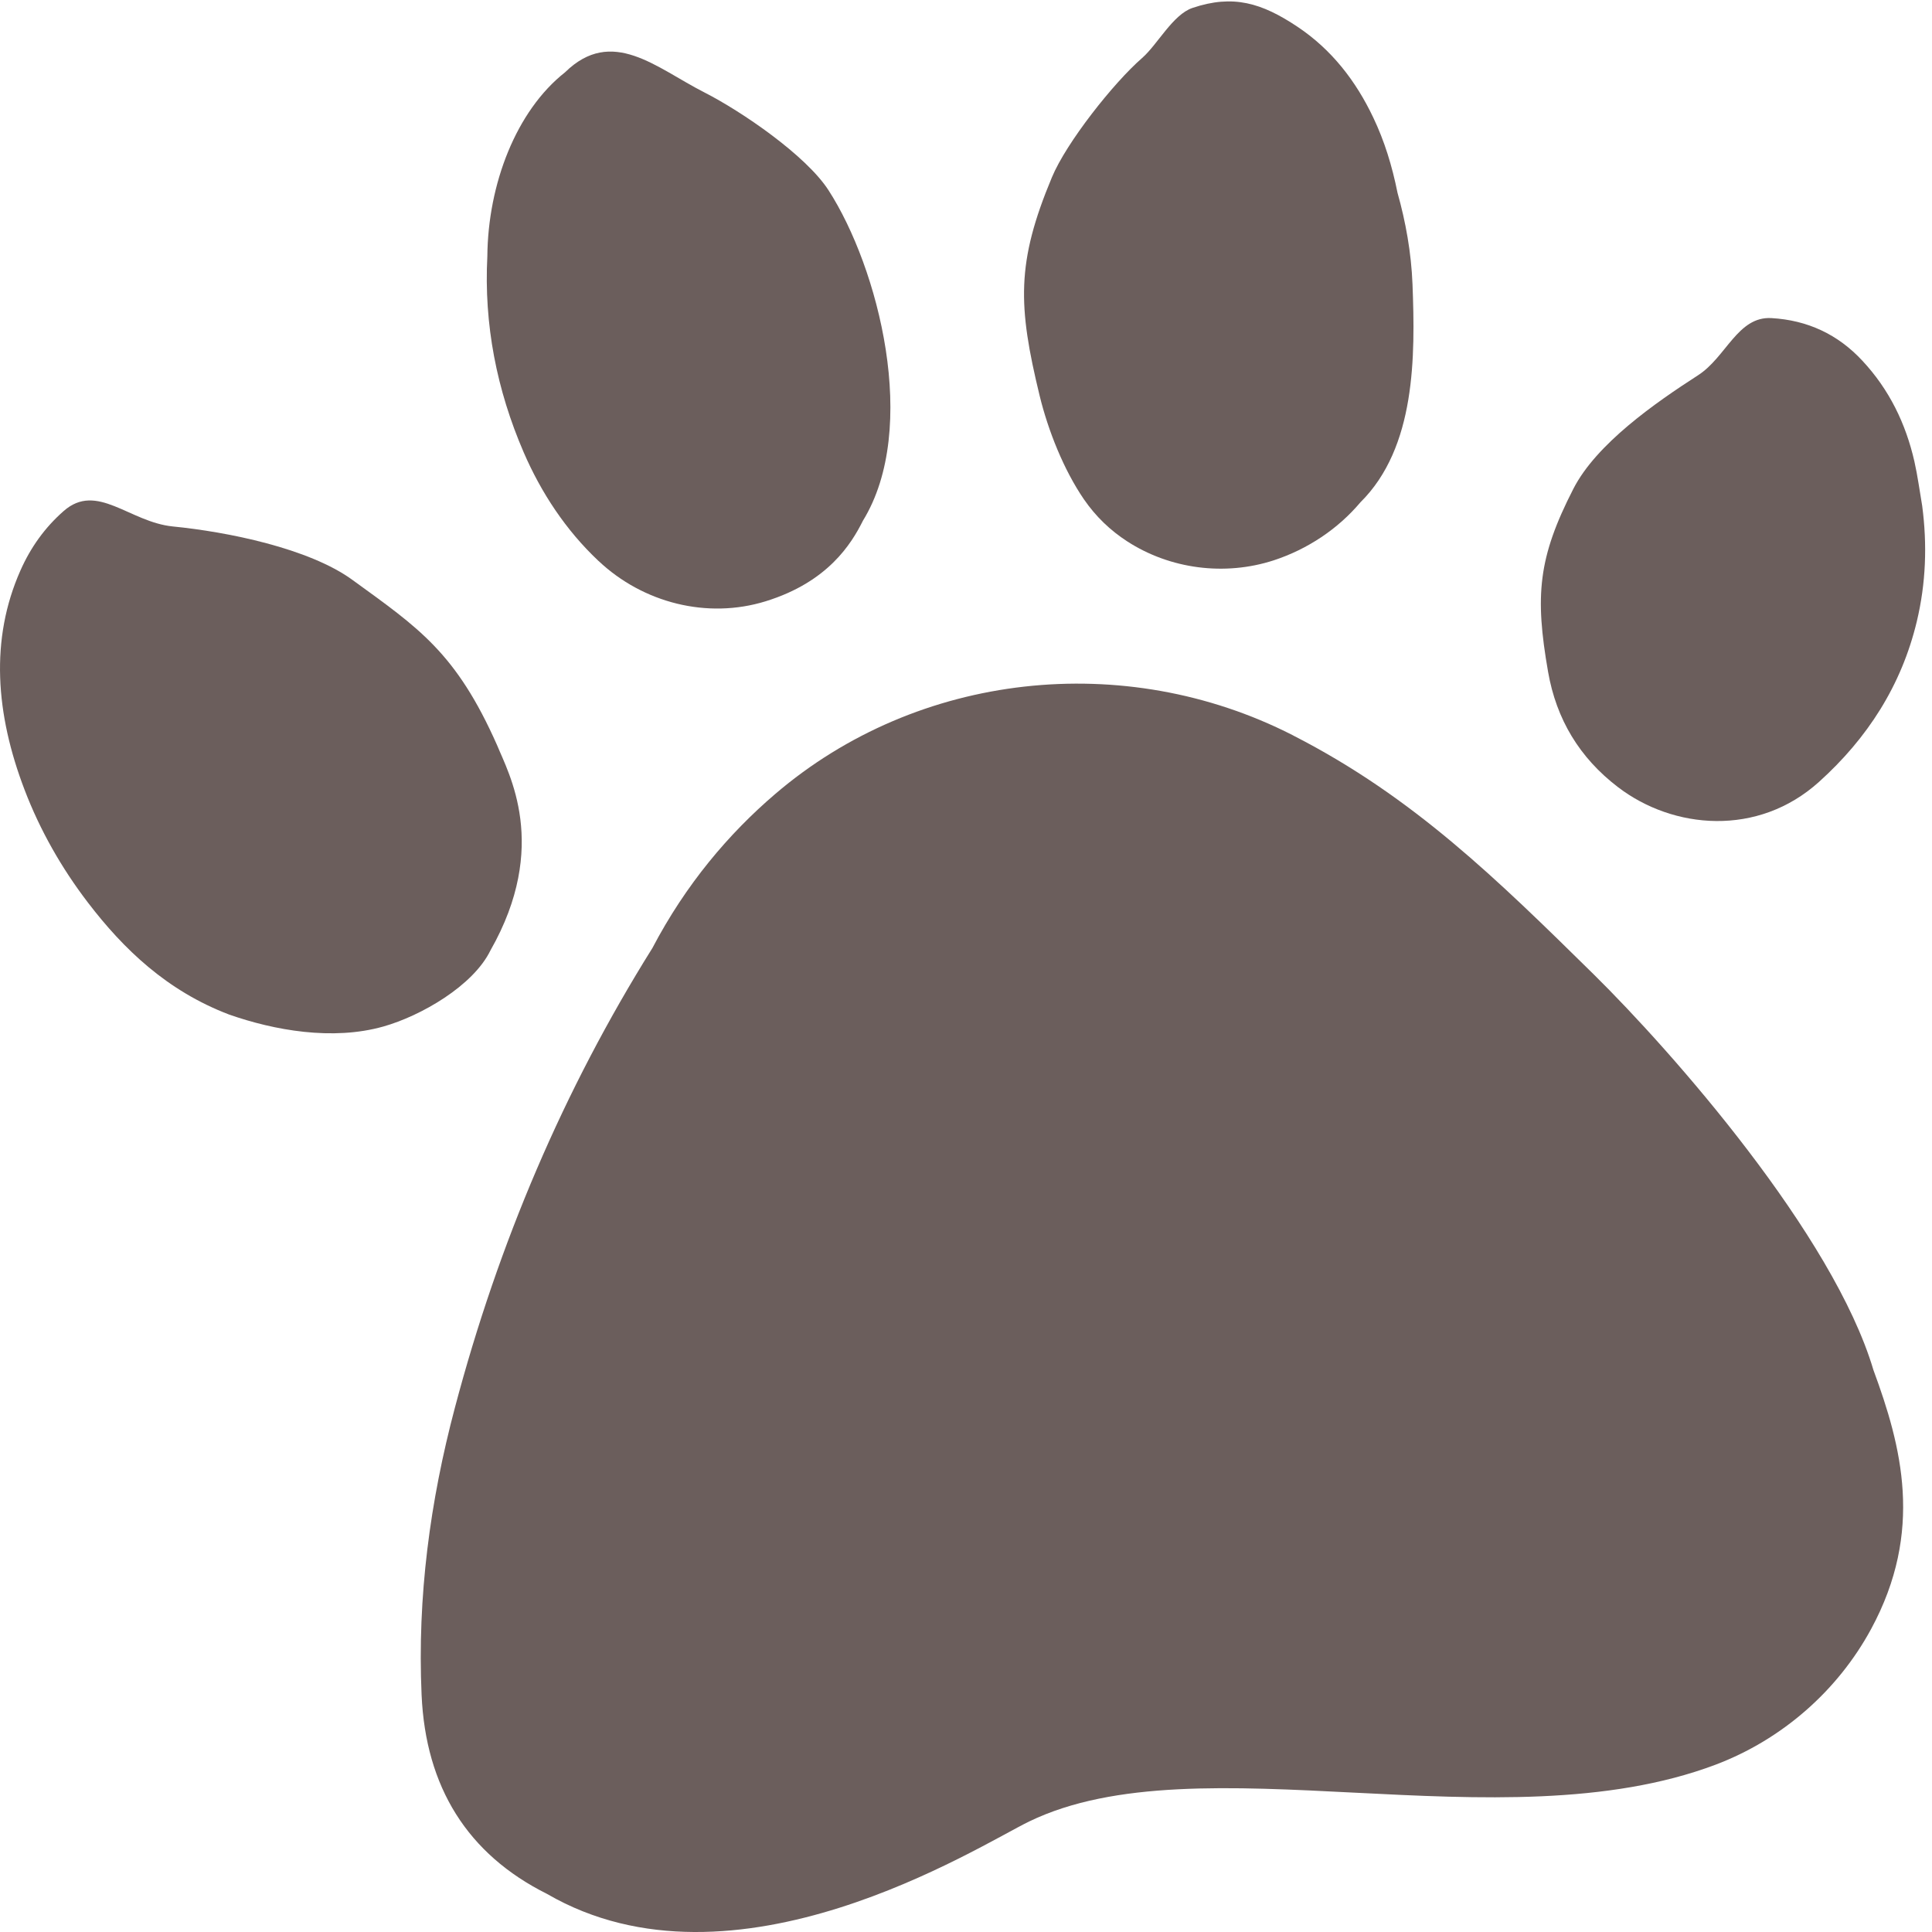
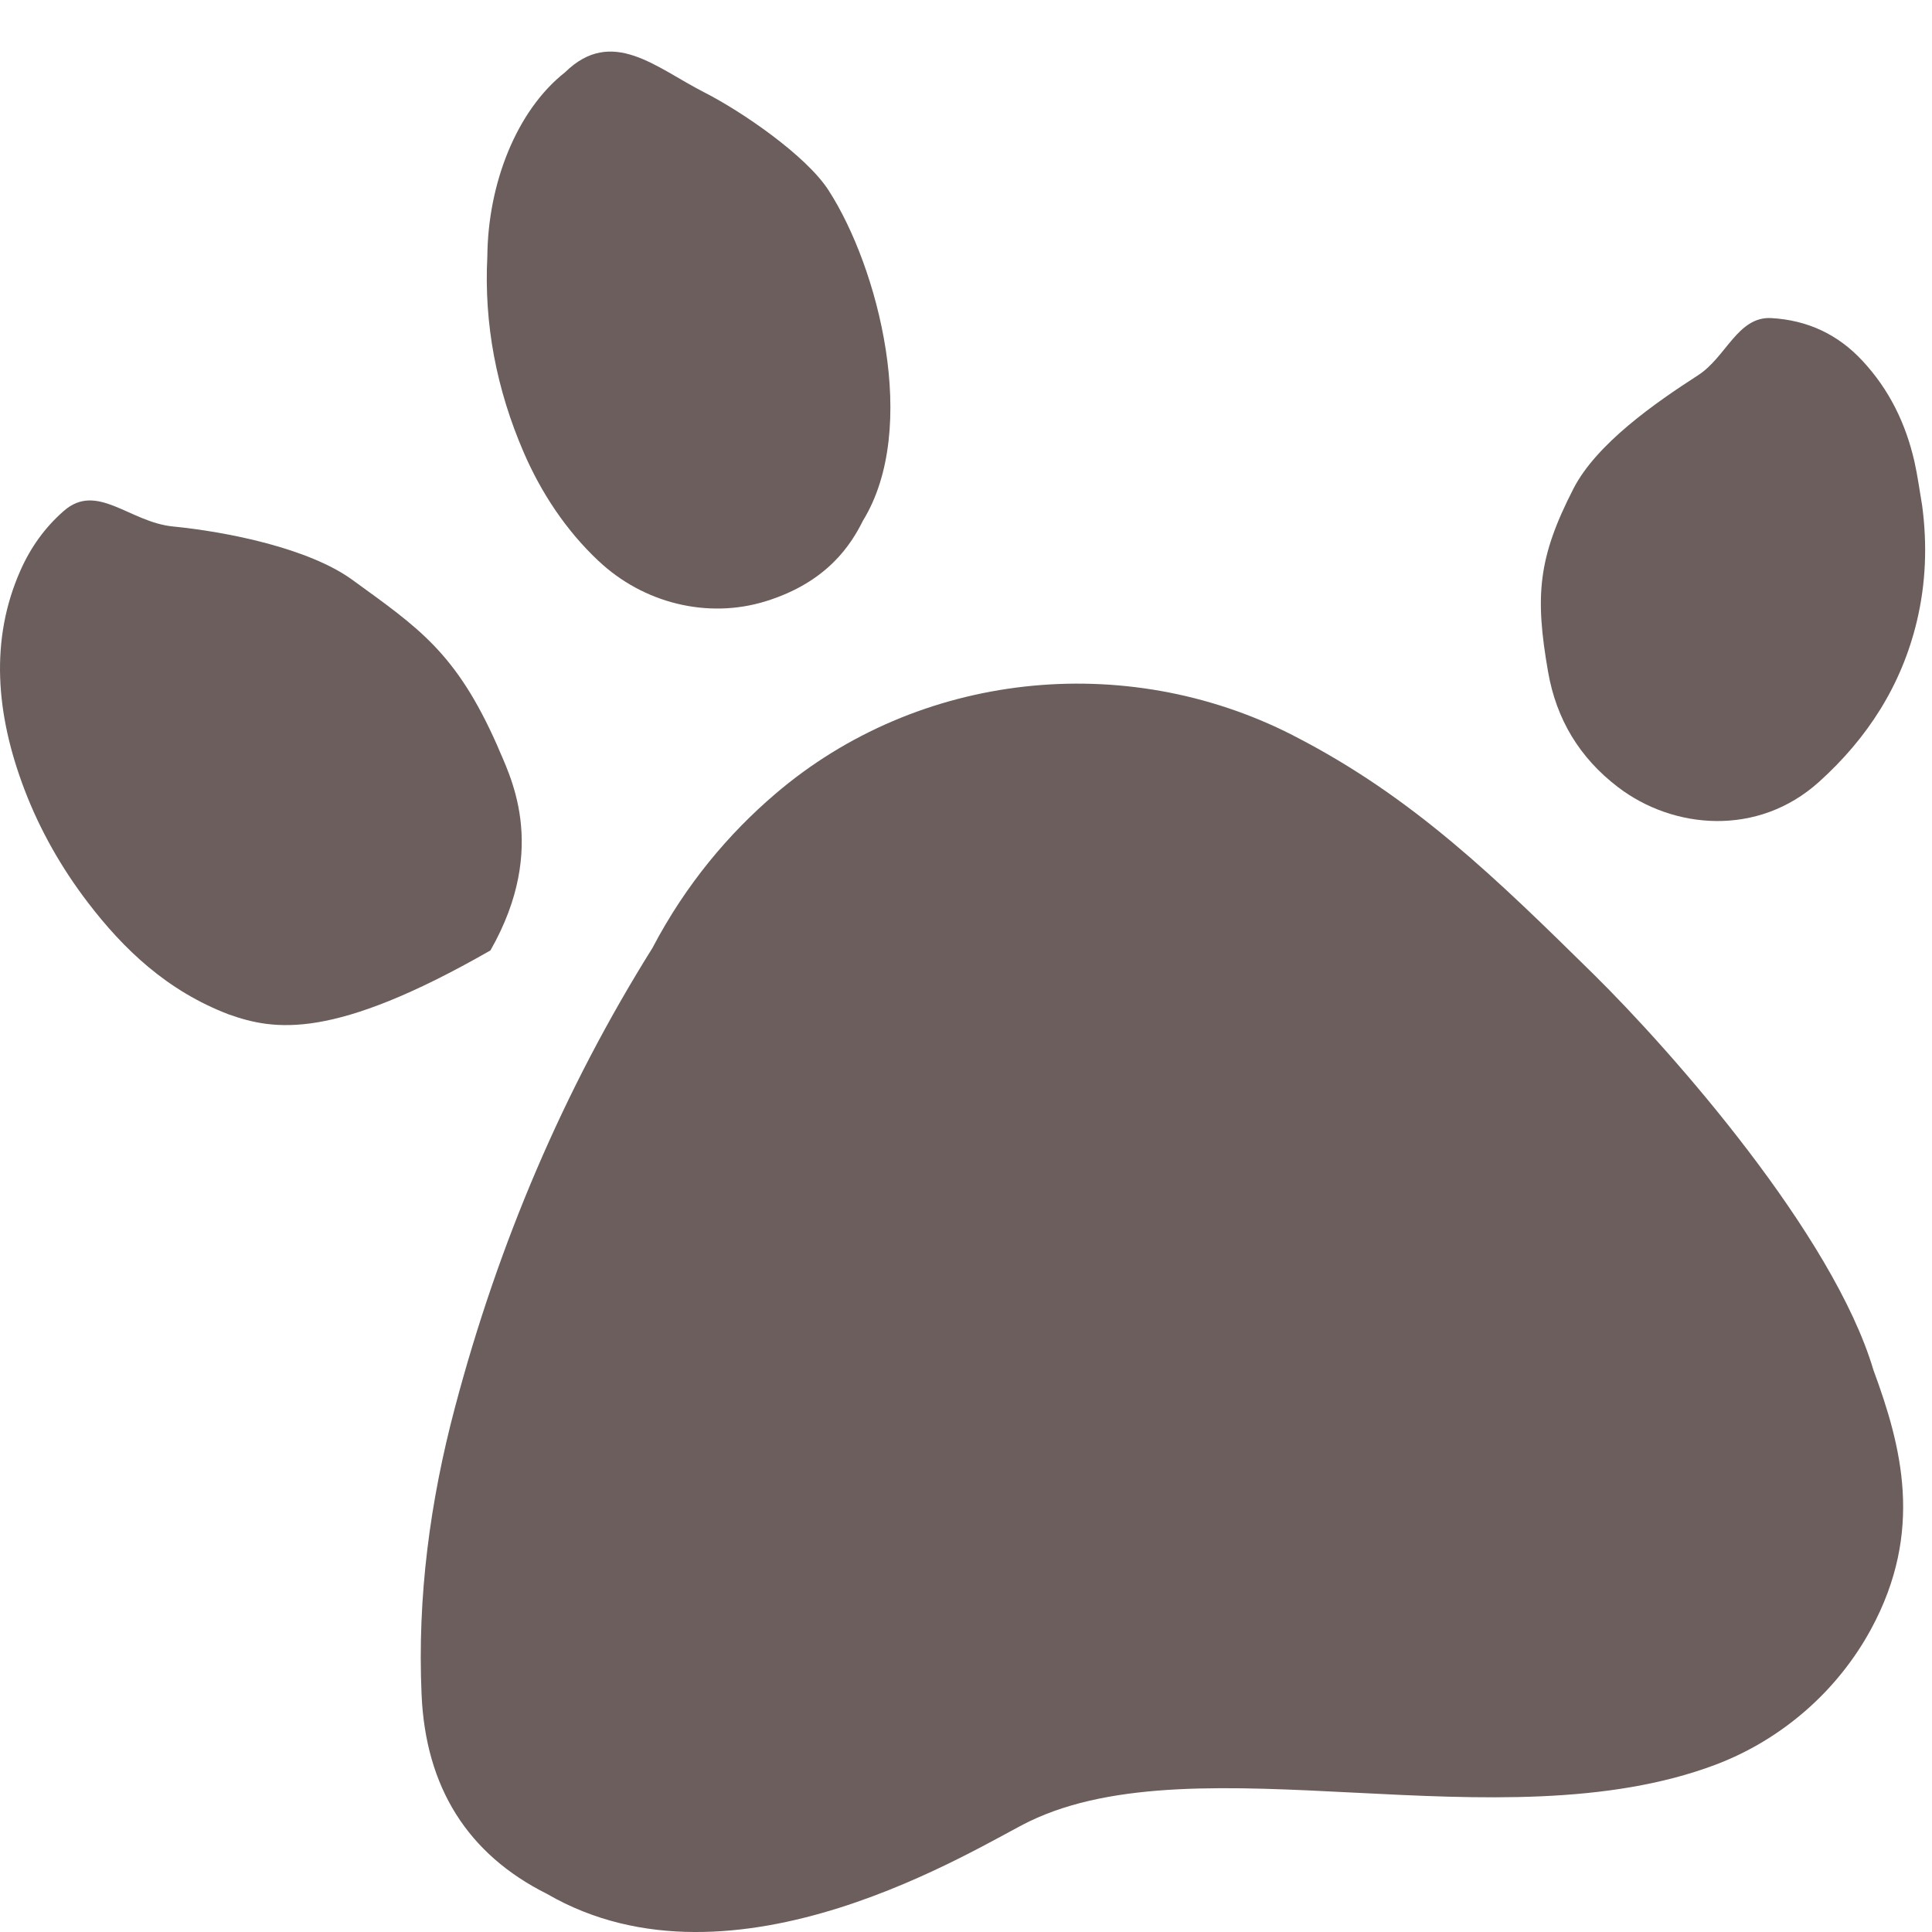
<svg xmlns="http://www.w3.org/2000/svg" width="28" height="28" viewBox="0 0 28 28" fill="none">
  <path d="M14.916 26.398C14.175 26.757 10.647 29.026 7.928 27.448C6.774 26.872 6.169 25.899 6.11 24.563C6.047 23.14 6.233 21.757 6.593 20.4C7.223 18.02 8.169 15.795 9.455 13.74C9.94 12.815 10.563 12.081 11.235 11.507C13.306 9.735 16.297 9.414 18.729 10.652C18.738 10.657 18.747 10.662 18.757 10.667C20.486 11.554 21.692 12.739 23.096 14.12C24.238 15.246 26.568 17.893 27.151 19.855C27.557 20.957 27.887 22.189 27.117 23.61C26.63 24.508 25.823 25.212 24.864 25.575C21.738 26.754 17.381 25.205 14.916 26.398Z" fill="#6B5E5C" />
-   <path d="M20.254 2.795C20.372 3.213 20.453 3.661 20.471 4.119C20.511 5.161 20.521 6.484 19.716 7.28C19.392 7.665 18.951 7.96 18.459 8.121C17.751 8.351 16.958 8.249 16.335 7.845C16.093 7.688 15.882 7.488 15.708 7.235C15.415 6.806 15.191 6.241 15.068 5.738C14.75 4.429 14.729 3.805 15.245 2.57C15.454 2.067 16.138 1.201 16.553 0.84C16.775 0.646 16.998 0.211 17.282 0.115C17.872 -0.084 18.287 0.043 18.803 0.387C19.299 0.718 19.65 1.172 19.903 1.705C20.065 2.045 20.175 2.402 20.254 2.795Z" fill="#6B5E5C" />
  <path d="M12.506 7.547C12.34 7.88 12 8.435 11.097 8.714C10.25 8.976 9.32 8.738 8.676 8.131C8.673 8.13 8.671 8.127 8.669 8.125C8.202 7.685 7.843 7.142 7.589 6.554C7.199 5.65 7.012 4.703 7.063 3.713C7.072 2.671 7.479 1.607 8.189 1.048C8.87 0.38 9.51 0.984 10.204 1.337C10.747 1.613 11.682 2.252 12.008 2.758C12.73 3.876 13.331 6.205 12.506 7.547Z" fill="#6B5E5C" />
  <path d="M27.858 7.332C27.932 7.896 27.912 8.453 27.78 9.006C27.558 9.933 27.066 10.698 26.362 11.332C25.476 12.131 24.249 12.02 23.448 11.407C22.892 10.982 22.556 10.425 22.436 9.737C22.243 8.633 22.291 8.082 22.802 7.085C23.136 6.432 23.988 5.839 24.61 5.438C25.017 5.176 25.184 4.583 25.672 4.61C26.195 4.64 26.636 4.845 26.992 5.229C27.38 5.645 27.62 6.139 27.745 6.688C27.793 6.901 27.821 7.118 27.858 7.332Z" fill="#6B5E5C" />
-   <path d="M7.108 13.774C6.857 14.289 6.098 14.724 5.556 14.877C4.821 15.085 3.974 14.933 3.319 14.703C2.424 14.362 1.793 13.76 1.273 13.079C0.892 12.581 0.579 12.031 0.356 11.446C-0.064 10.348 -0.147 9.267 0.296 8.268C0.443 7.936 0.648 7.647 0.923 7.406C1.405 6.982 1.874 7.567 2.506 7.63C3.29 7.707 4.476 7.945 5.107 8.404C6.065 9.1 6.609 9.455 7.206 10.804C7.368 11.204 7.97 12.259 7.108 13.774Z" fill="#6B5E5C" />
+   <path d="M7.108 13.774C4.821 15.085 3.974 14.933 3.319 14.703C2.424 14.362 1.793 13.76 1.273 13.079C0.892 12.581 0.579 12.031 0.356 11.446C-0.064 10.348 -0.147 9.267 0.296 8.268C0.443 7.936 0.648 7.647 0.923 7.406C1.405 6.982 1.874 7.567 2.506 7.63C3.29 7.707 4.476 7.945 5.107 8.404C6.065 9.1 6.609 9.455 7.206 10.804C7.368 11.204 7.97 12.259 7.108 13.774Z" fill="#6B5E5C" />
</svg>